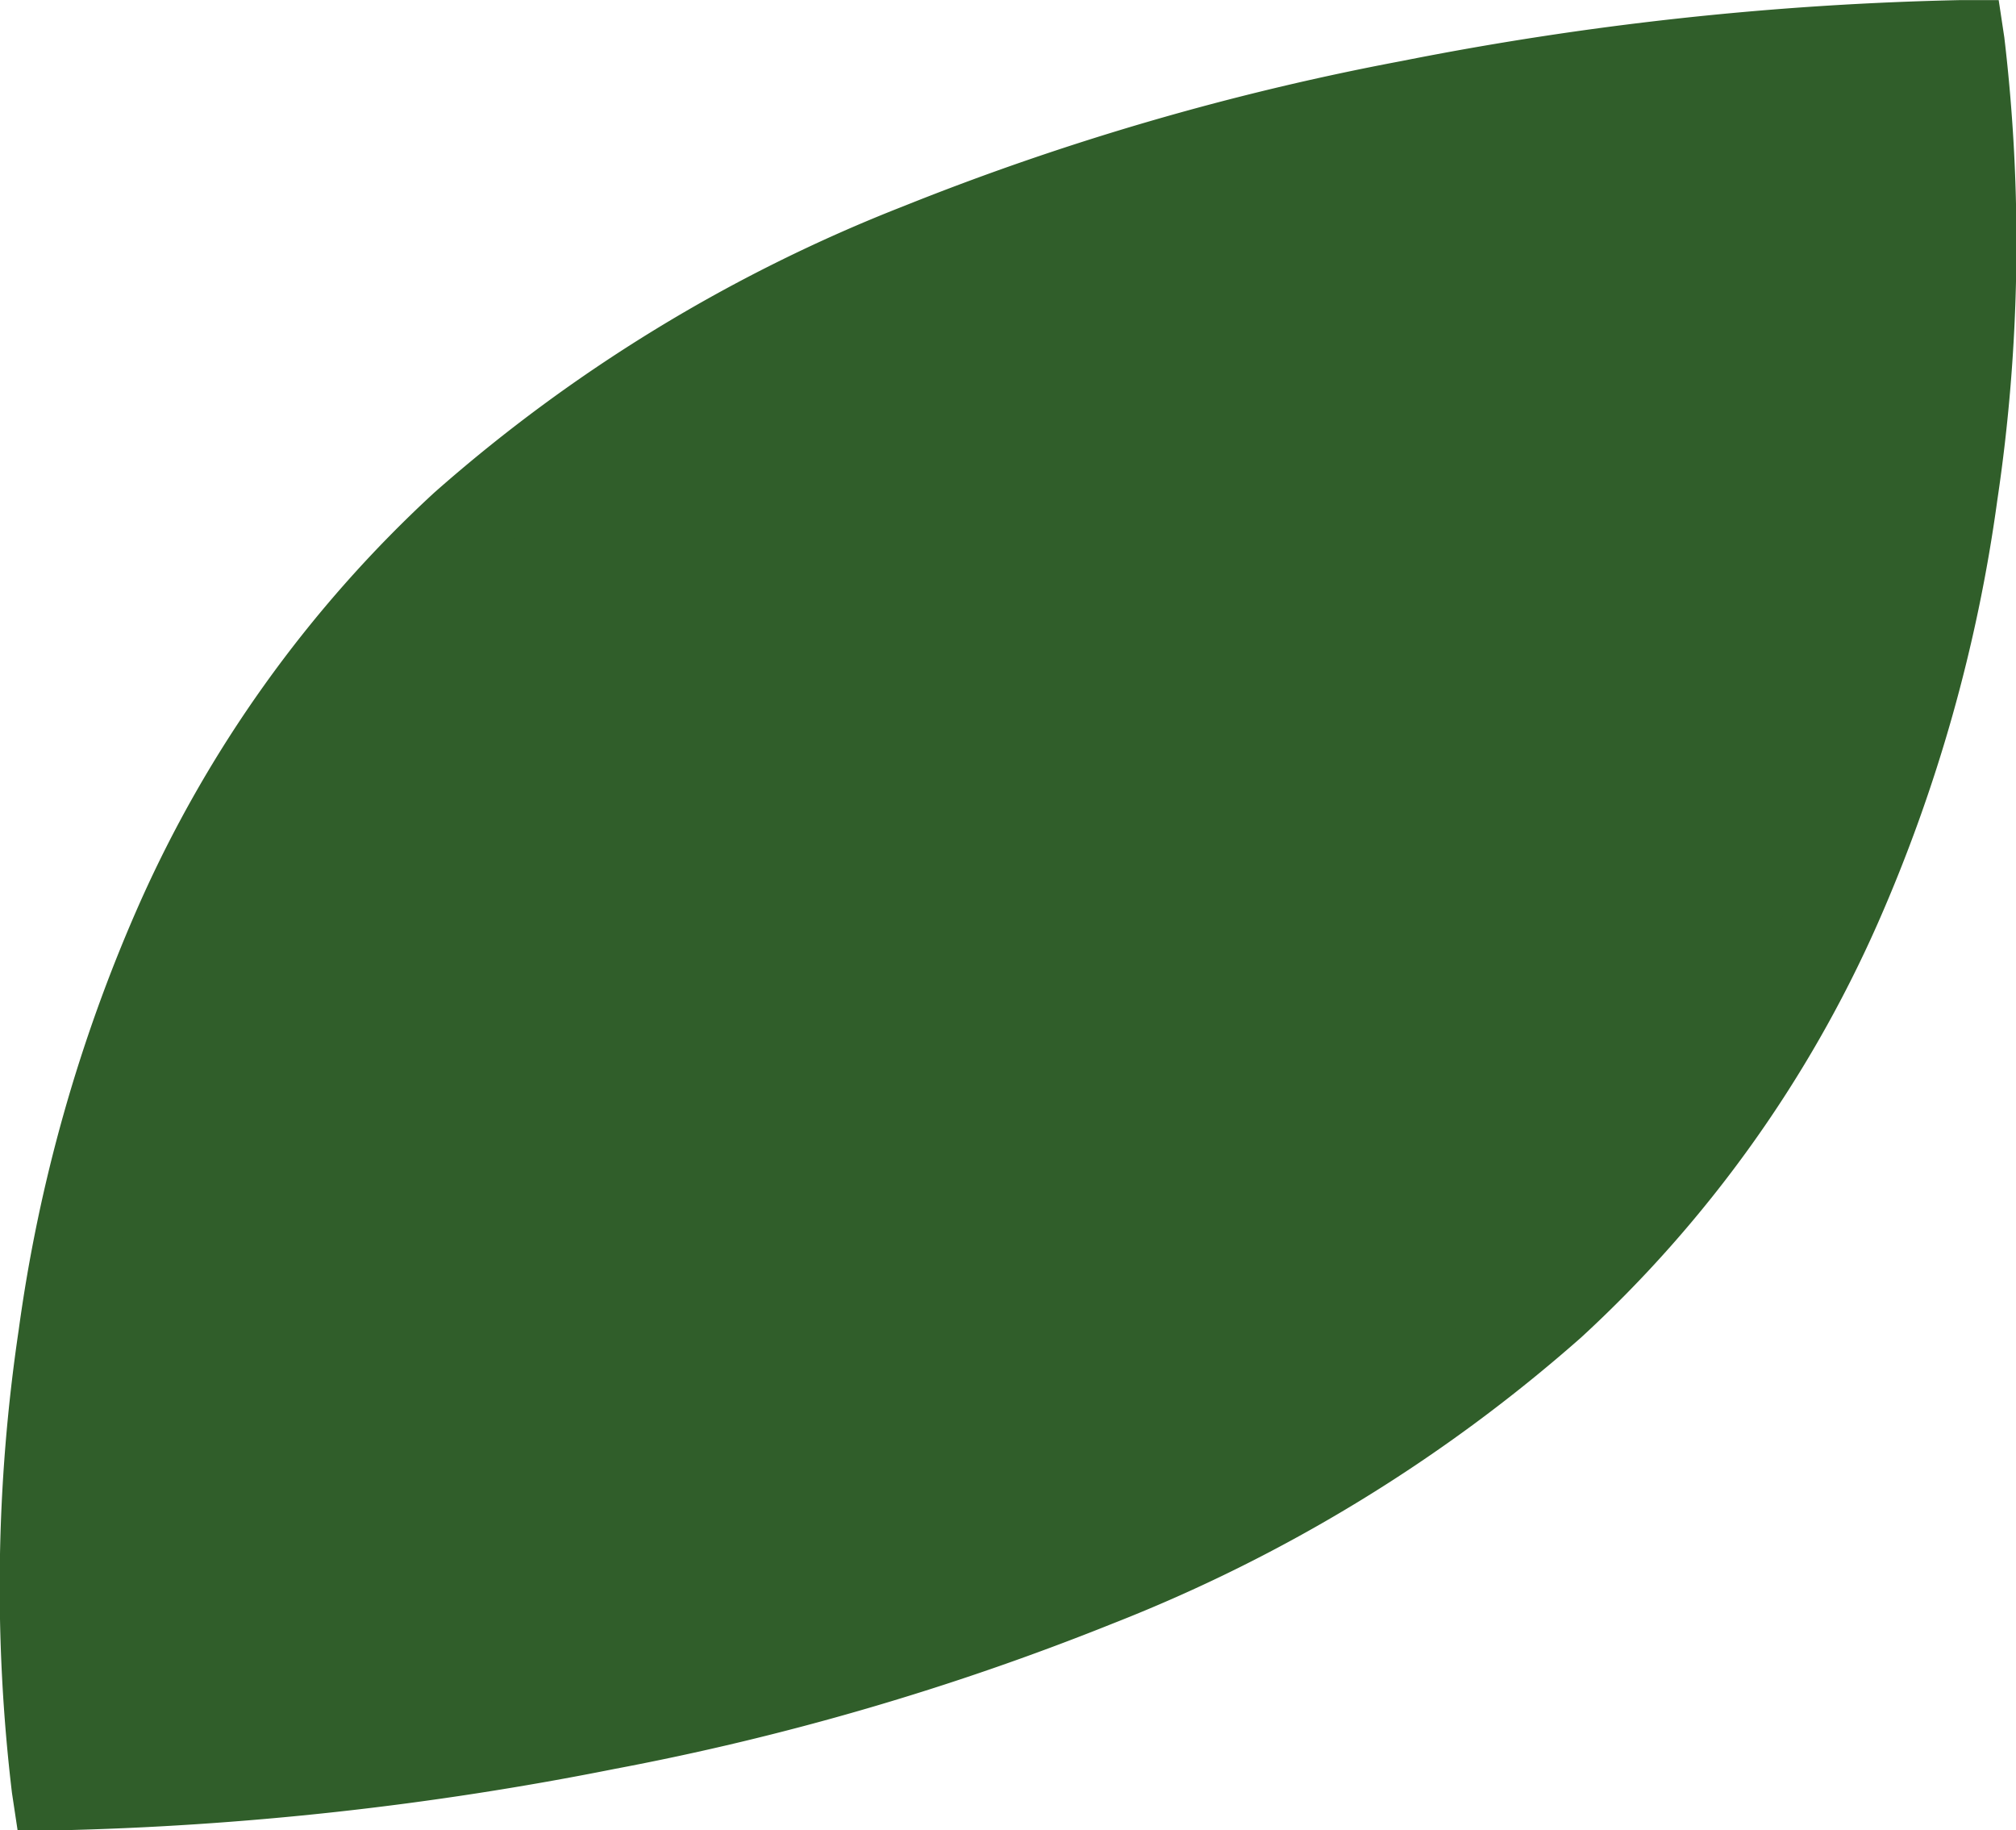
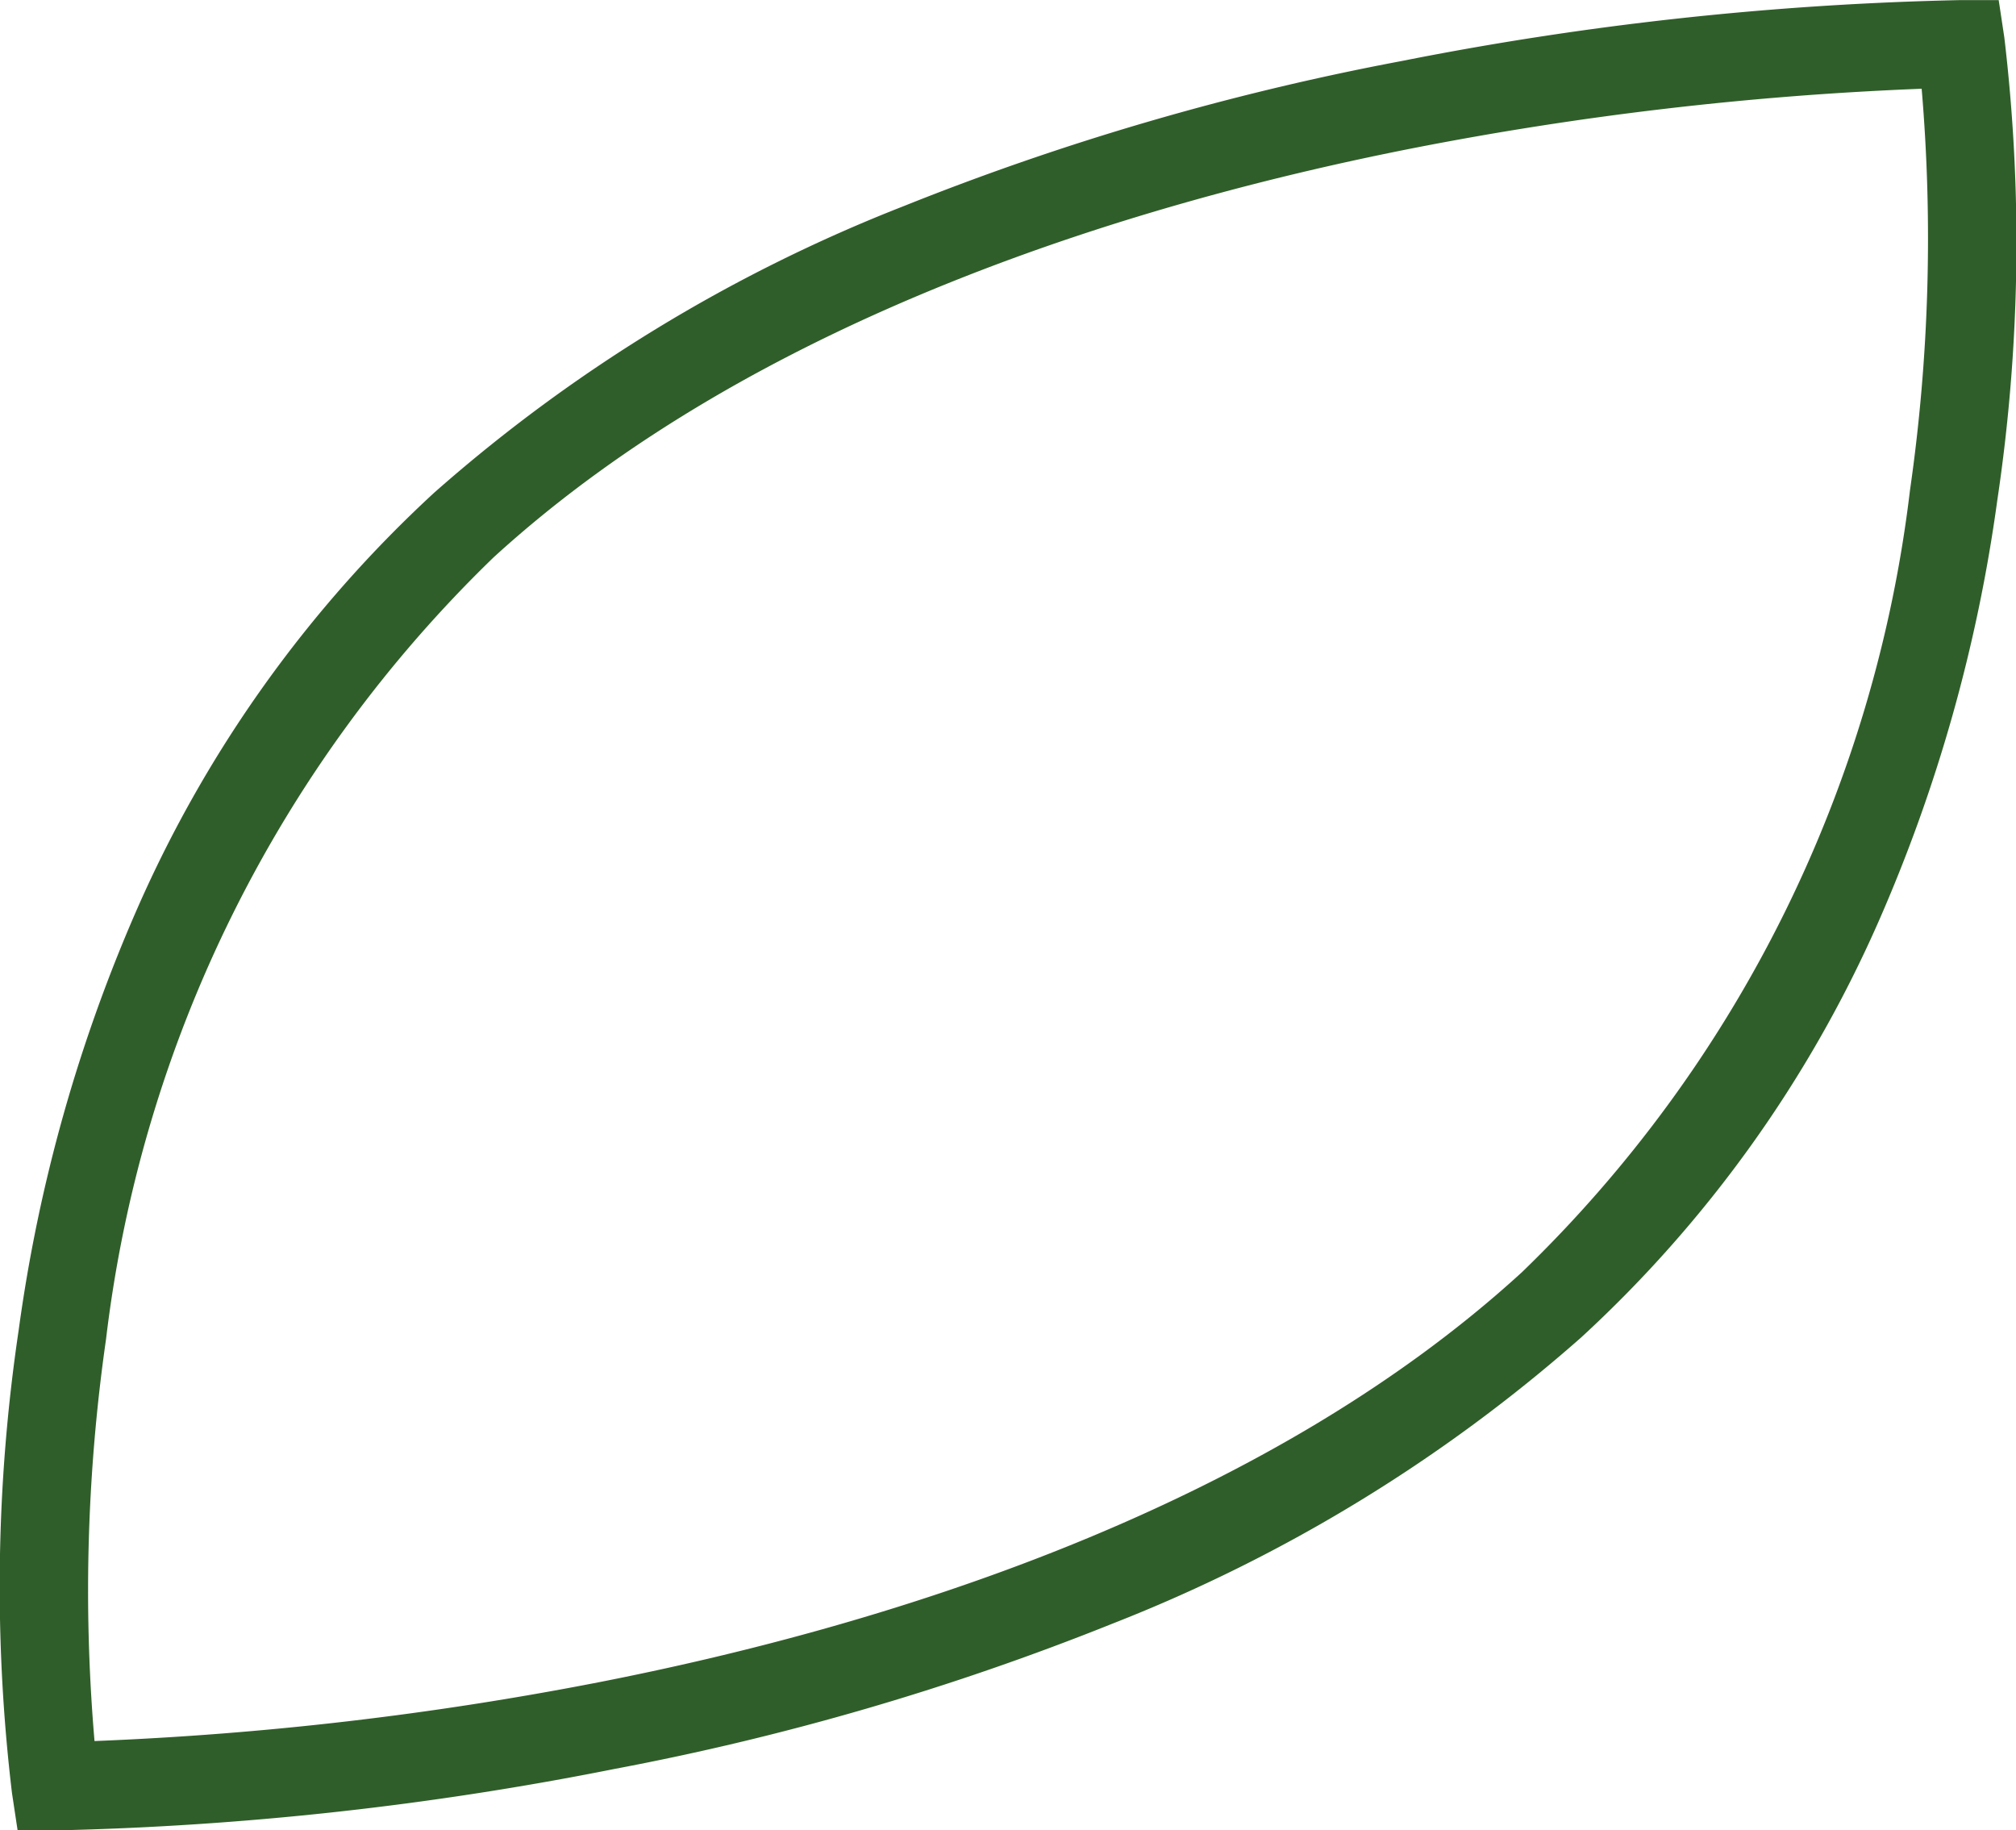
<svg xmlns="http://www.w3.org/2000/svg" width="22.95" height="20.831" viewBox="0 0 22.95 20.831">
  <g transform="translate(-948.999 -194.67)">
-     <path d="M123.735,78.411c6-5.473,4.66-14.353,4.66-14.353s-11.049,0-17.04,5.474S106.7,83.888,106.7,83.888s11.046-.007,17.032-5.477" transform="translate(842.926 131.112)" fill="#305e2a" fill-rule="evenodd" />
    <path d="M106.273,84.389l-.064-.425a19.837,19.837,0,0,1,.077-5.269,17.981,17.981,0,0,1,1.357-4.812,14.186,14.186,0,0,1,3.375-4.719,17.953,17.953,0,0,1,5.338-3.258,30.3,30.3,0,0,1,5.671-1.653,36.609,36.609,0,0,1,6.369-.694h.43l.064.425a19.838,19.838,0,0,1-.08,5.269,17.976,17.976,0,0,1-1.359,4.811,14.177,14.177,0,0,1-3.378,4.717,17.949,17.949,0,0,1-5.334,3.257,30.312,30.312,0,0,1-5.668,1.654,36.64,36.64,0,0,1-6.367.7Zm21.676-19.821a37.824,37.824,0,0,0-5.751.669c-3.134.613-7.5,1.919-10.506,4.665a14.813,14.813,0,0,0-4.412,8.9,20.119,20.119,0,0,0-.131,4.573,37.858,37.858,0,0,0,5.749-.671c3.133-.614,7.5-1.921,10.5-4.665a14.805,14.805,0,0,0,4.418-8.9A20.118,20.118,0,0,0,127.949,64.568Z" transform="translate(842.926 131.112)" fill="#305e2a" />
  </g>
</svg>